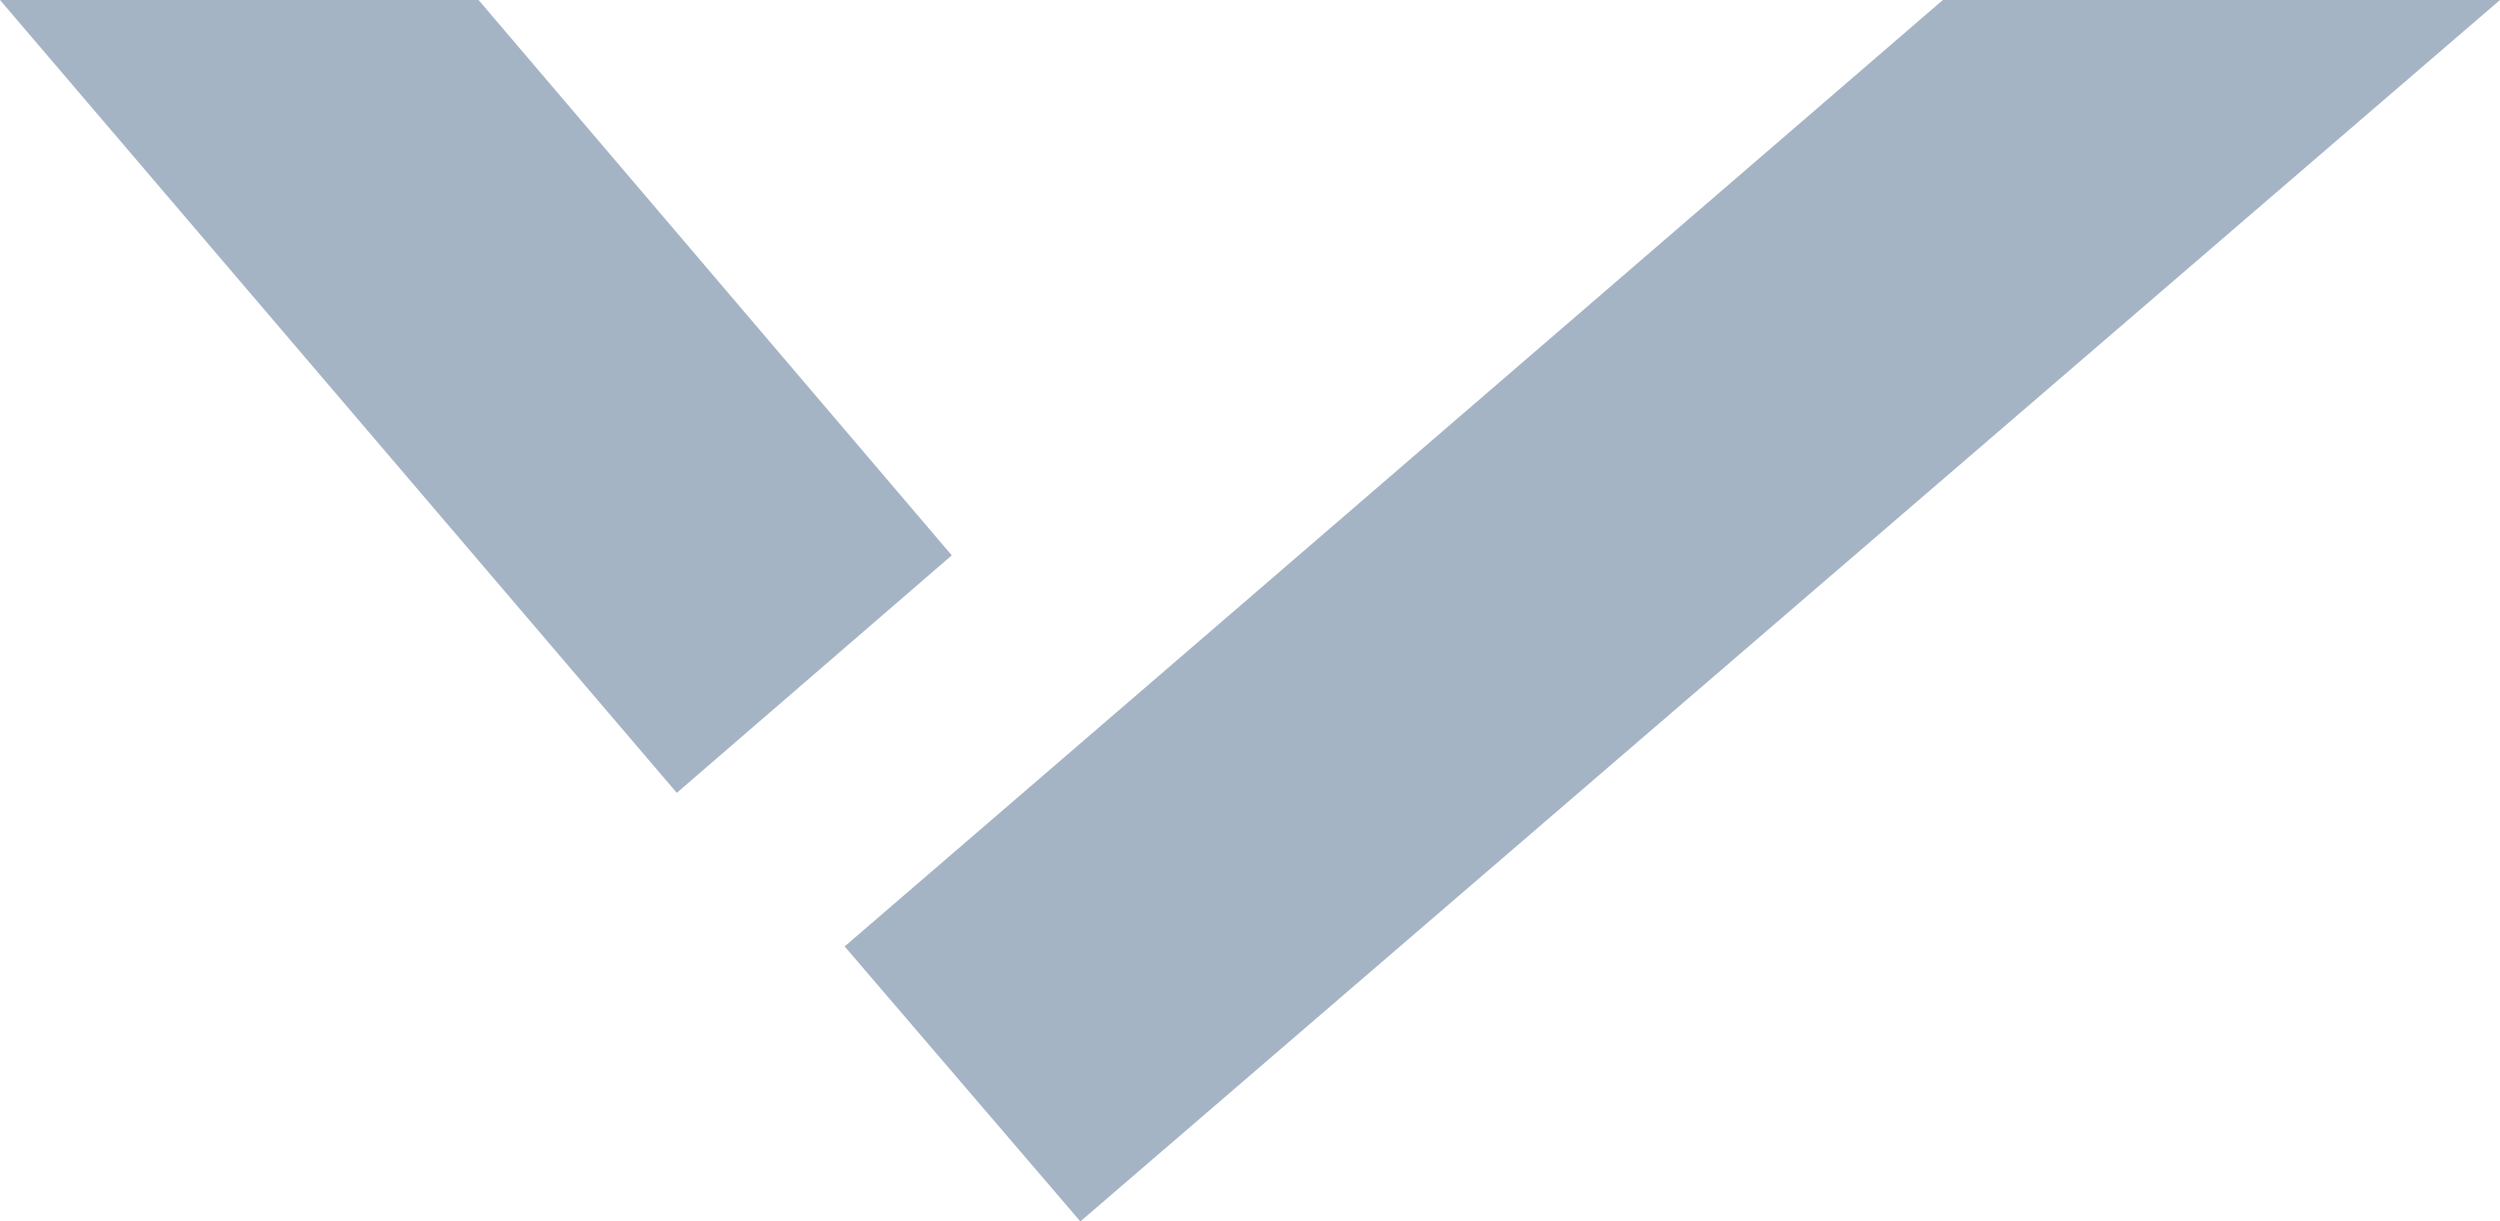
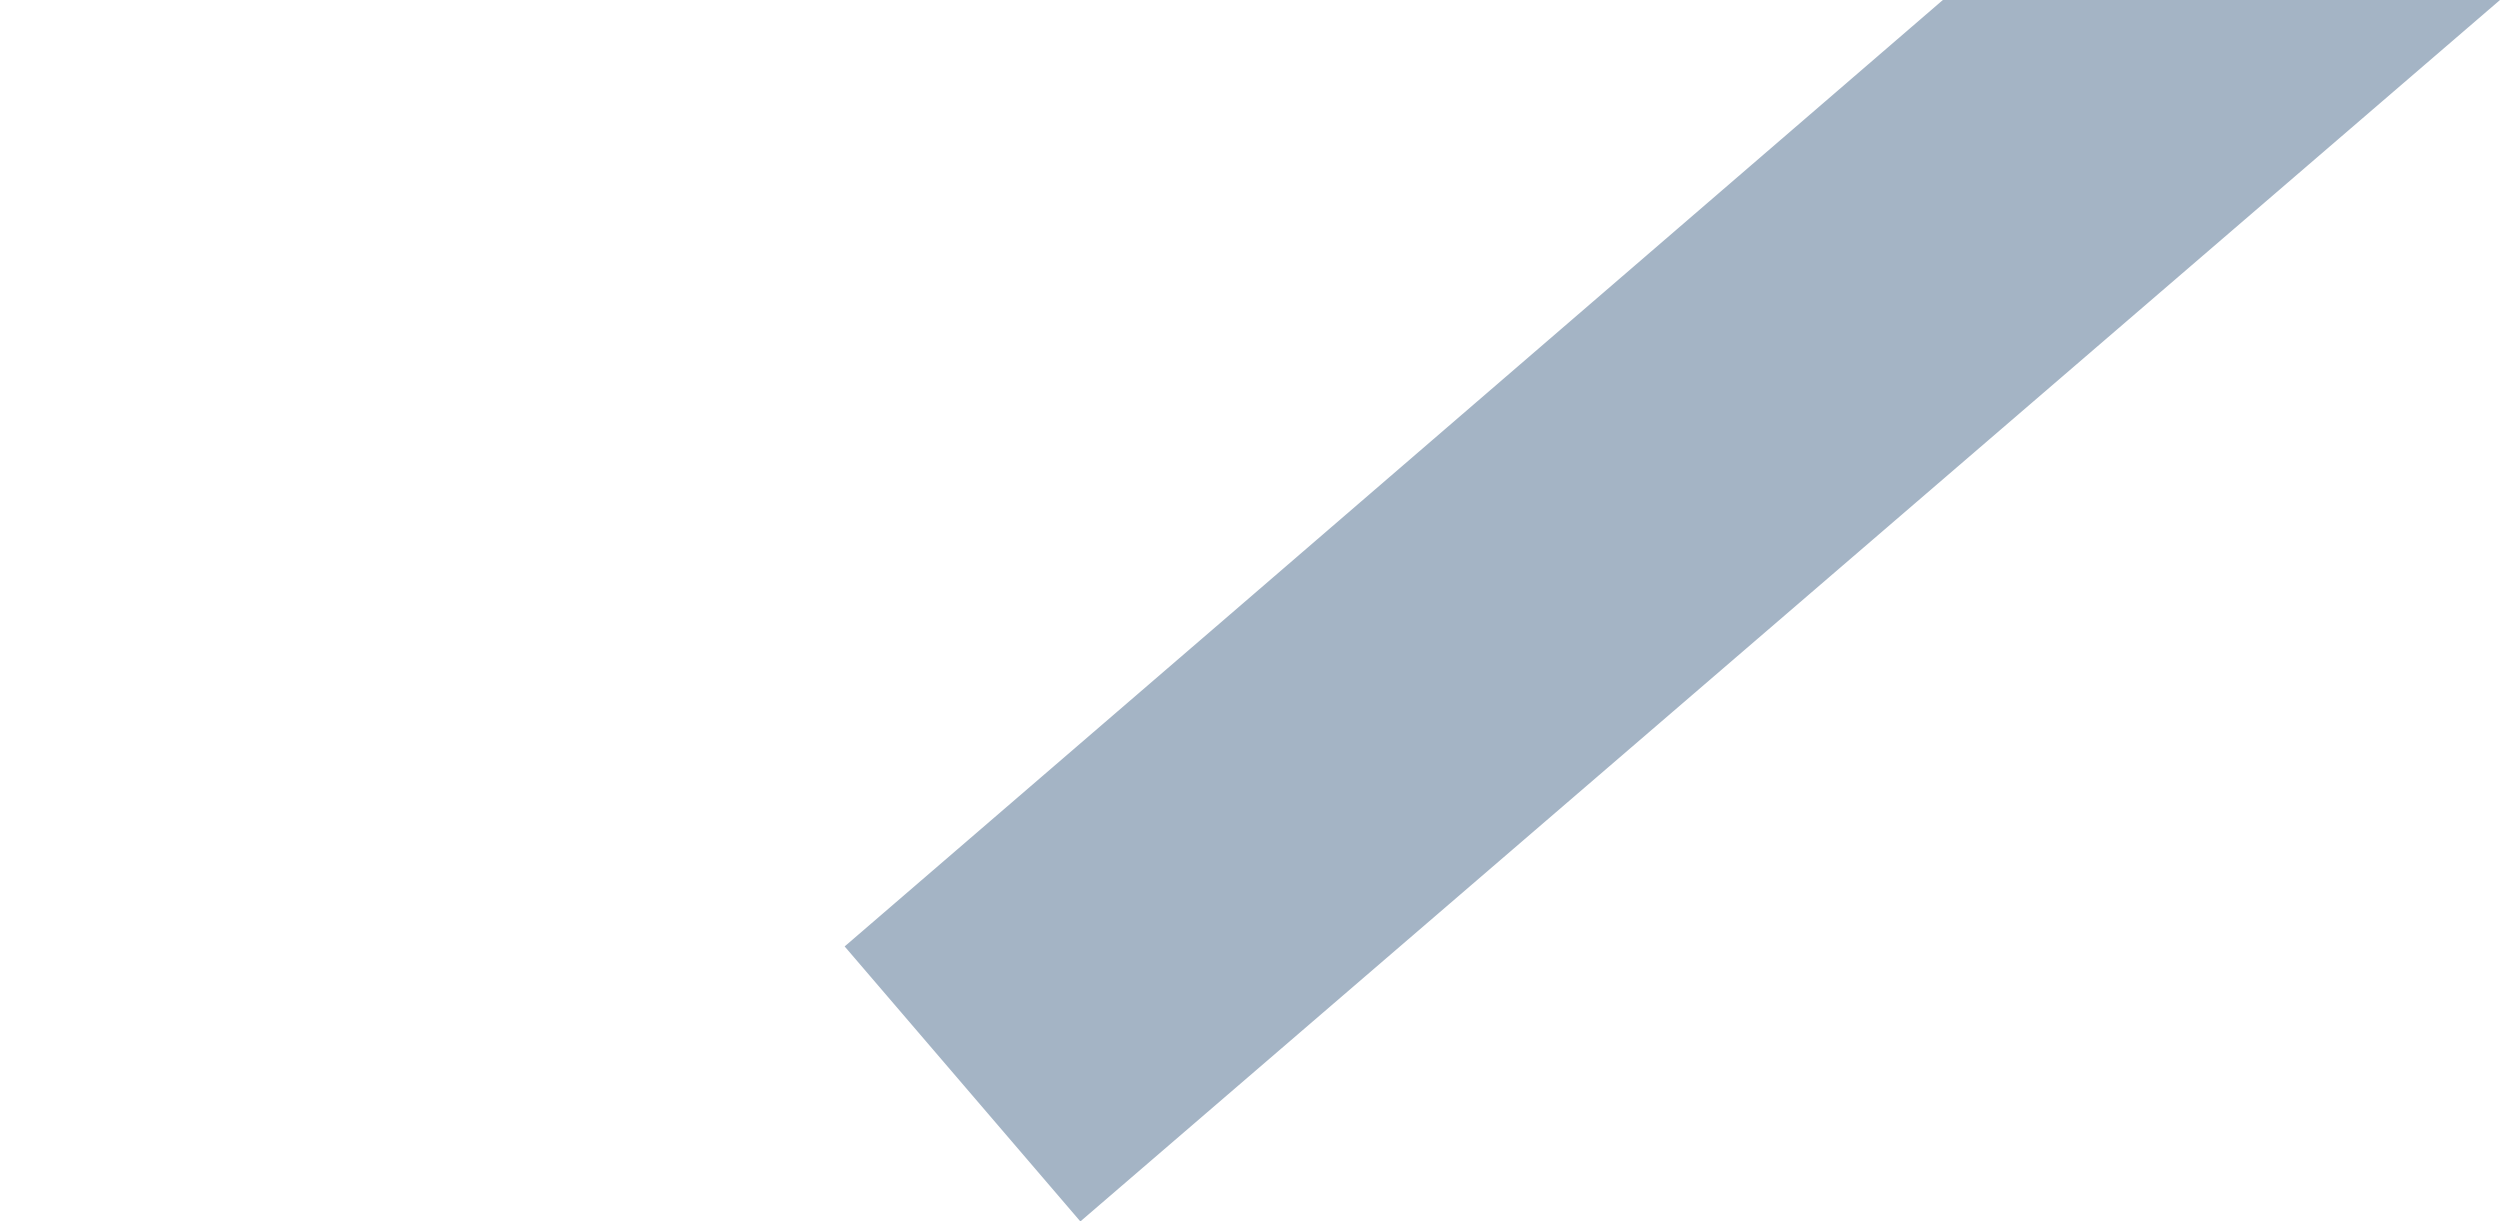
<svg xmlns="http://www.w3.org/2000/svg" viewBox="0 0 14 6.84">
  <defs>
    <style>.cls-1{fill:#a4b4c5;}</style>
  </defs>
  <title>qrp-sort-downchev</title>
  <g id="Layer_2" data-name="Layer 2">
    <g id="Layer_1-2" data-name="Layer 1">
-       <polygon class="cls-1" points="5.33 3.11 3.79 4.44 0 0 2.68 0 5.33 3.11" />
      <polygon class="cls-1" points="6.82 3.5 10.88 0 14 0 6.05 6.84 4.73 5.3 4.73 5.3 6.82 3.5" />
    </g>
  </g>
</svg>